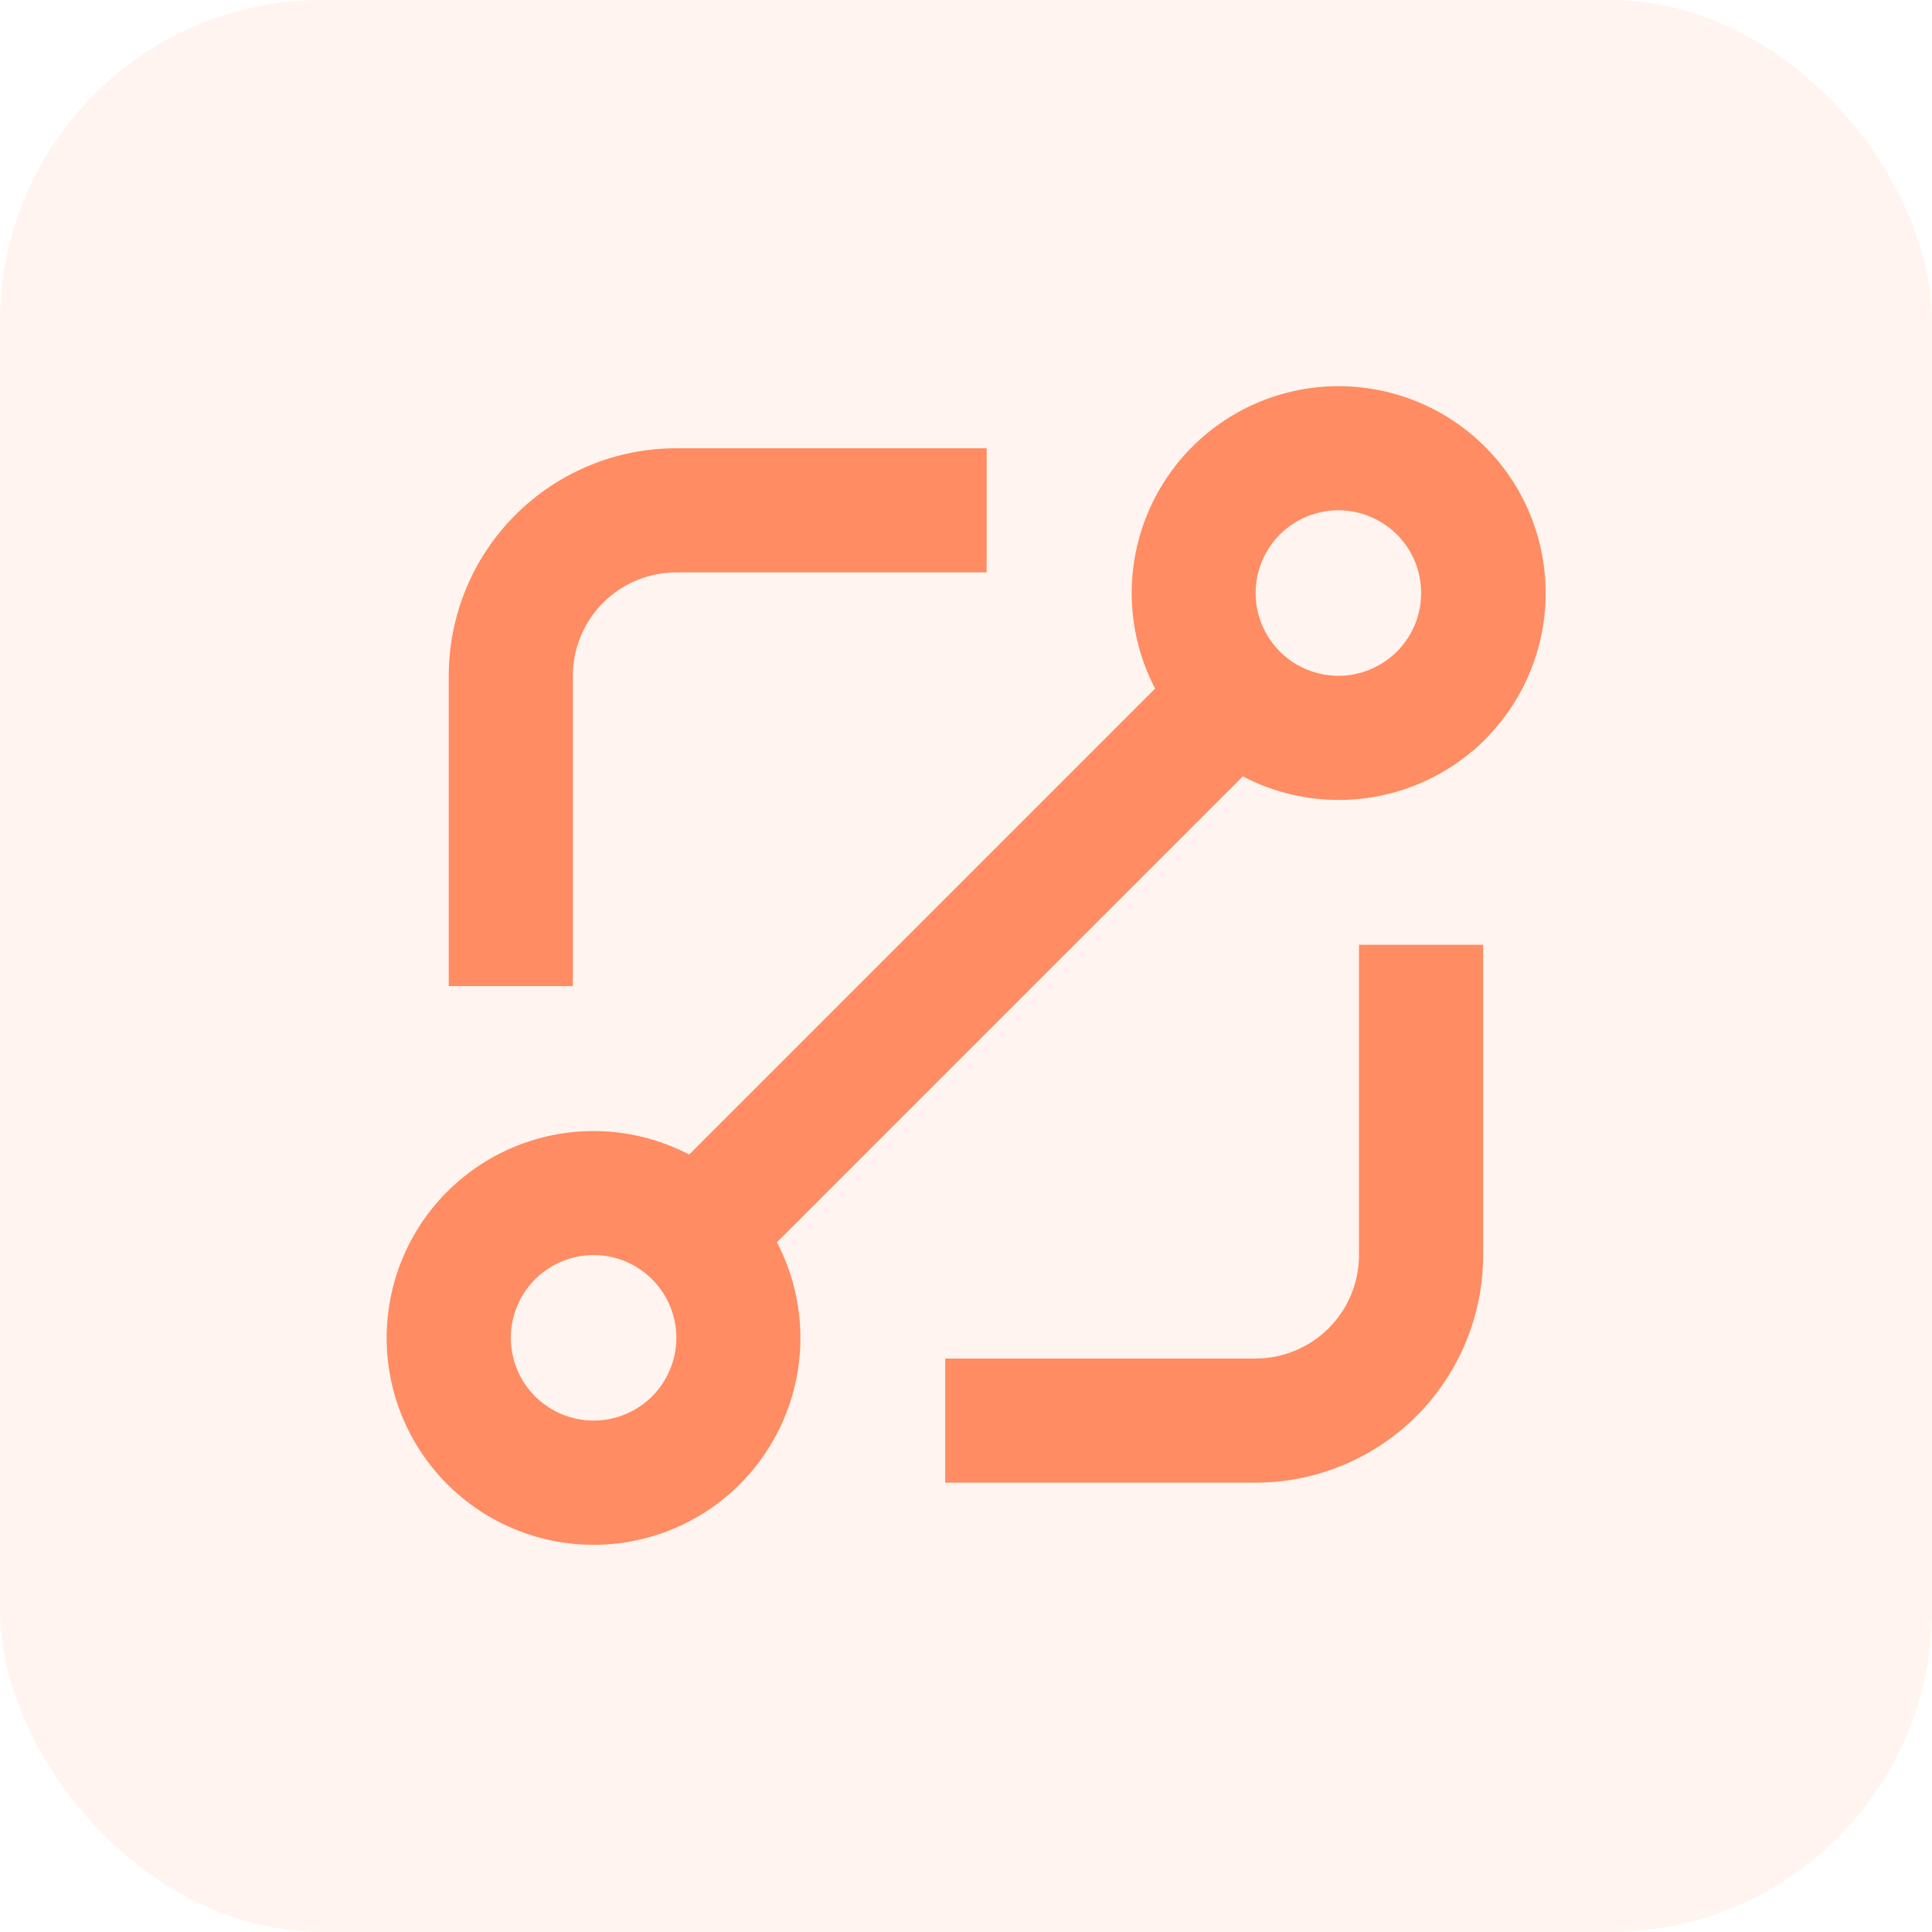
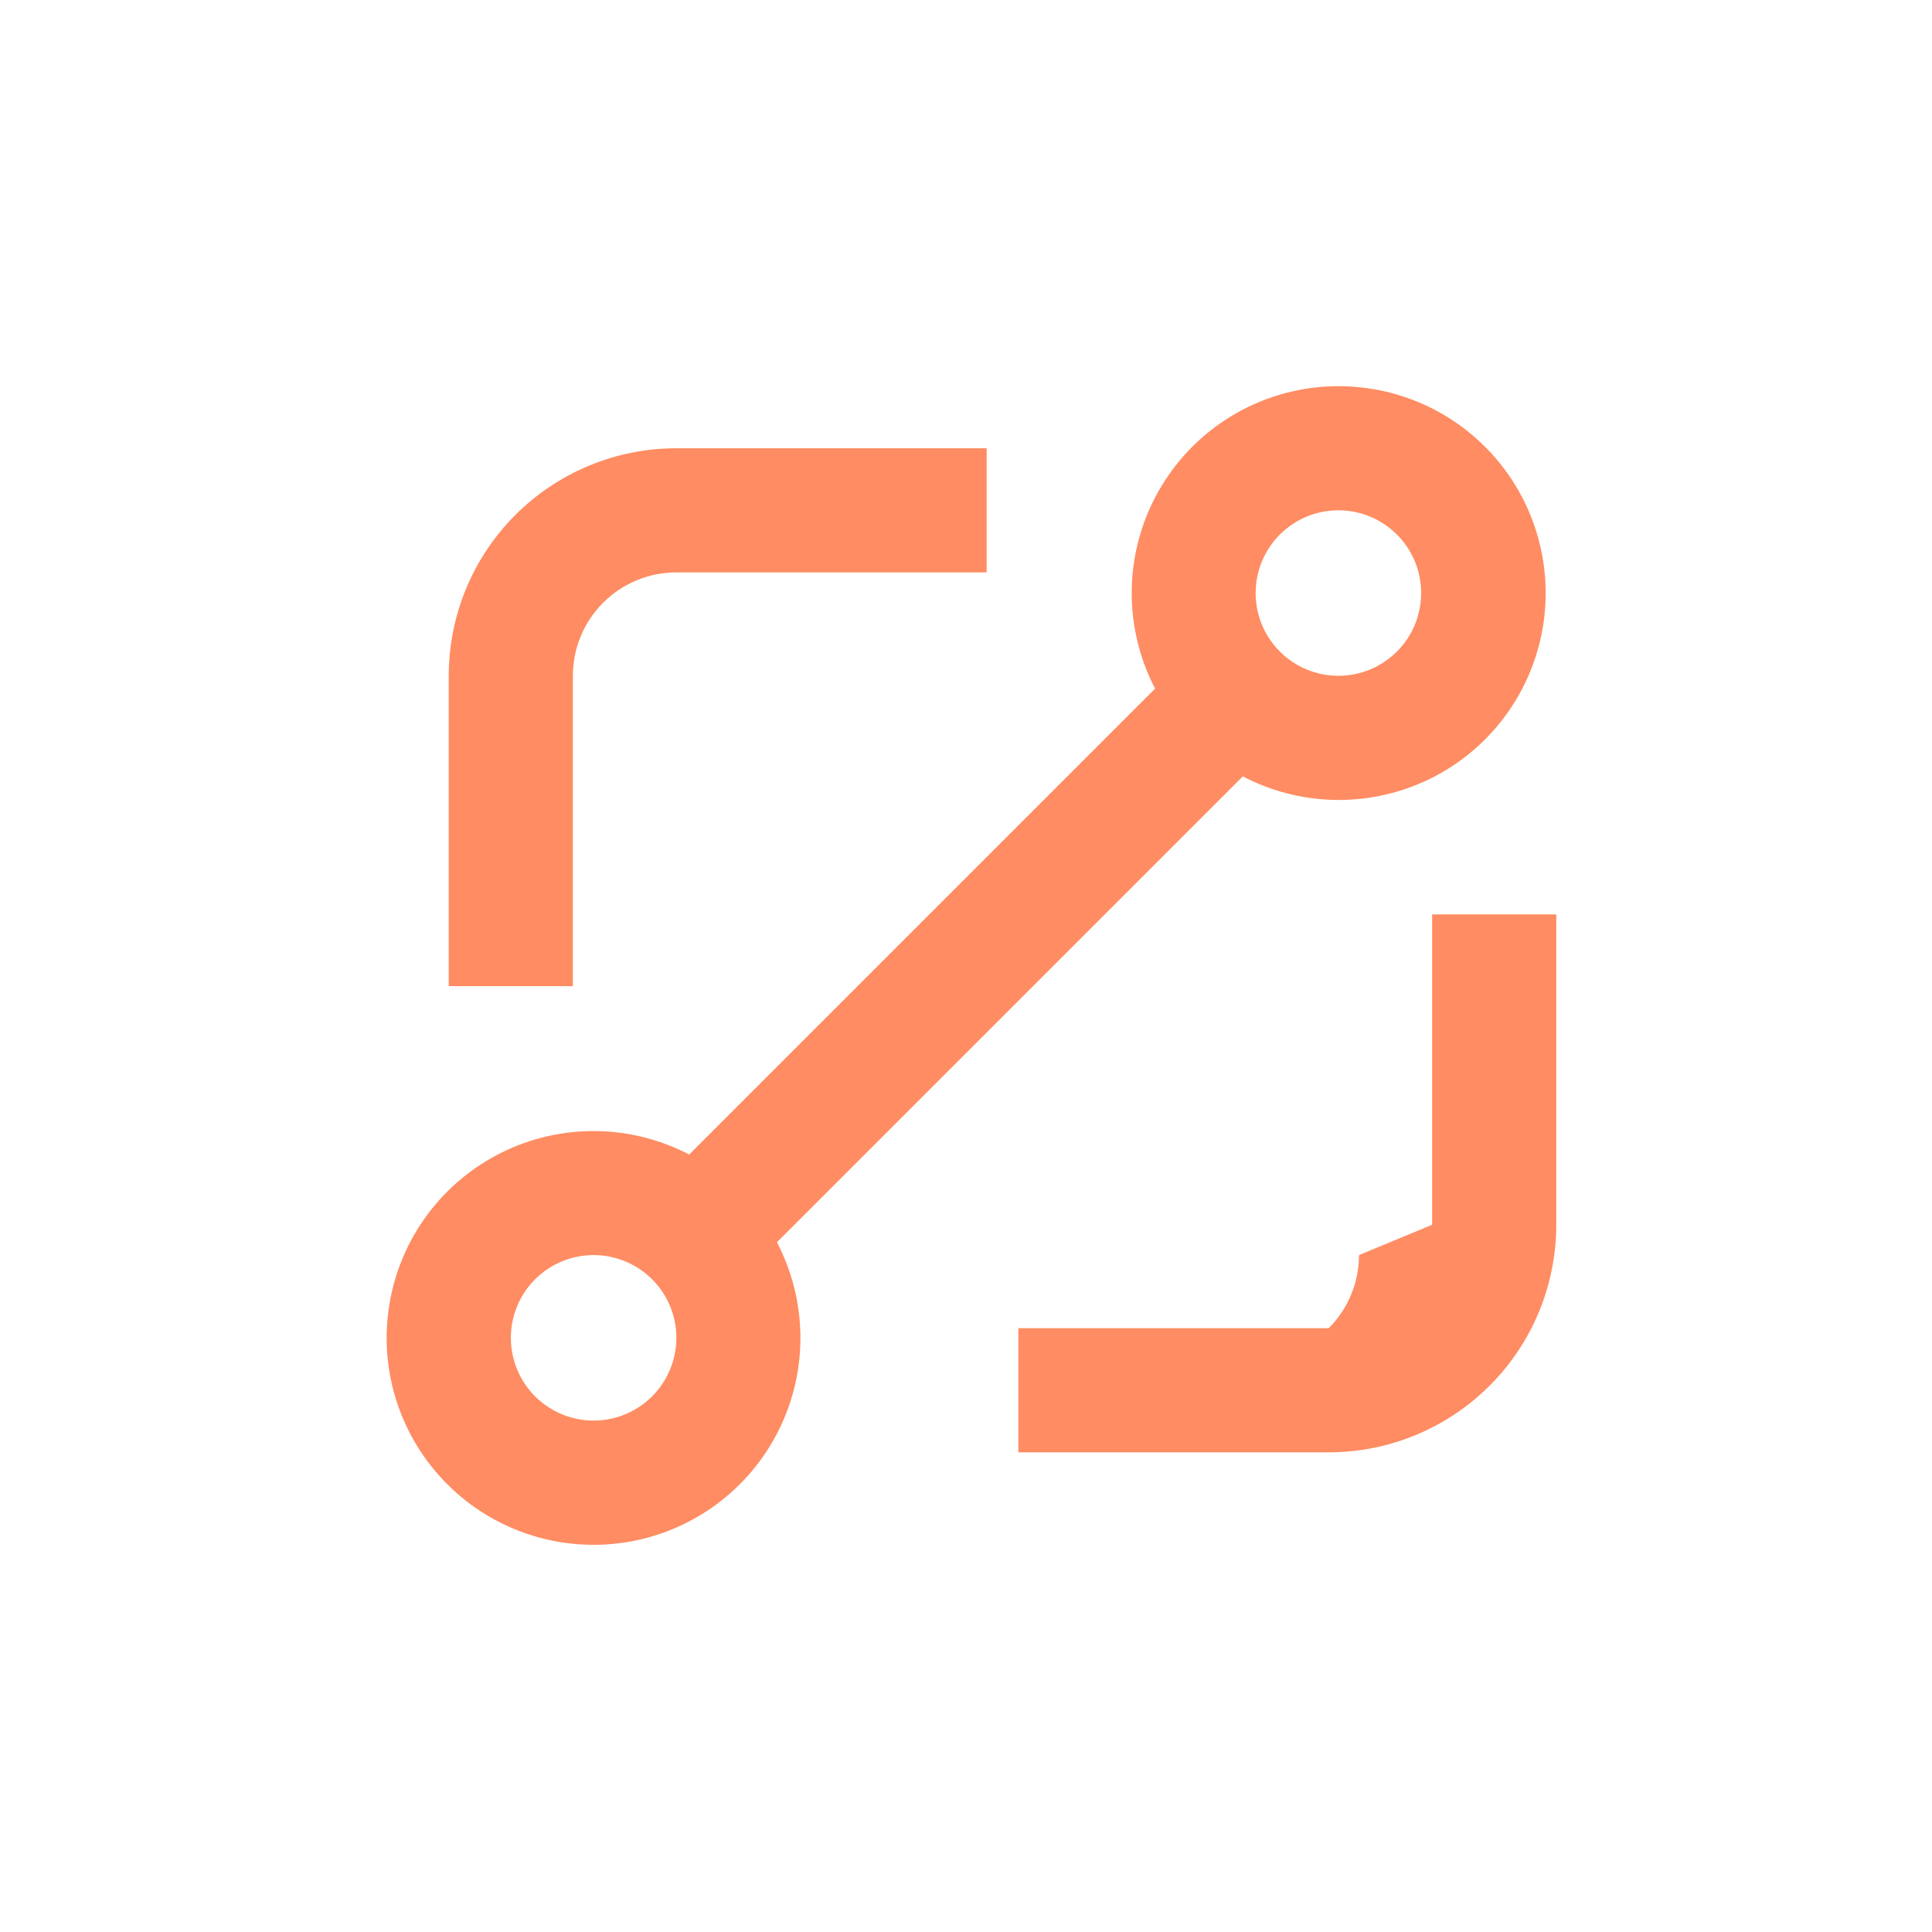
<svg xmlns="http://www.w3.org/2000/svg" viewBox="0 0 48 48">
-   <rect width="48" height="48" rx="8" fill="#FF8C62" fill-opacity=".1" />
  <path d="m33.252 9.594c-1.796 0.002-3.461 0.94-4.391 2.476-0.931 1.536-0.992 3.446-0.163 5.039l-11.575 11.575c-1.464-0.764-3.205-0.778-4.681-0.038-1.476 0.74-2.507 2.144-2.77 3.774-0.264 1.63 0.272 3.287 1.44 4.455 1.167 1.168 2.825 1.703 4.455 1.44 1.63-0.264 3.034-1.294 3.774-2.77 0.74-1.476 0.726-3.217-0.038-4.681l11.575-11.575c1.4 0.733 3.059 0.78 4.499 0.131 1.44-0.65 2.501-1.927 2.877-3.462 0.376-1.535 0.025-3.157-0.951-4.399-0.976-1.242-2.47-1.966-4.05-1.964l-1e-4 2e-5zm-18.504 25.7c-0.545 0-1.068-0.217-1.454-0.602-0.386-0.386-0.602-0.908-0.602-1.454 0-0.545 0.216-1.069 0.602-1.454 0.386-0.385 0.908-0.602 1.454-0.602 0.545 0 1.069 0.217 1.454 0.602s0.602 0.908 0.602 1.454c0 0.545-0.217 1.068-0.602 1.454-0.386 0.385-0.909 0.602-1.454 0.602zm18.504-18.504c-0.545 0-1.069-0.217-1.454-0.602s-0.602-0.908-0.602-1.454c0-0.545 0.217-1.068 0.602-1.454 0.386-0.385 0.909-0.602 1.454-0.602 0.545 0 1.068 0.217 1.454 0.602 0.386 0.386 0.602 0.908 0.602 1.454 0 0.545-0.216 1.069-0.602 1.454-0.386 0.385-0.908 0.602-1.454 0.602z" fill="#FF8C62" />
-   <path d="m33.764 31.182c0 0.682-0.271 1.336-0.753 1.817s-1.136 0.753-1.817 0.753h-7.71v3.084h7.71c1.5 0 2.938-0.596 3.998-1.656 1.061-1.06 1.656-2.498 1.656-3.998v-7.71h-3.084v7.71z" fill="#FF8C62" />
+   <path d="m33.764 31.182c0 0.682-0.271 1.336-0.753 1.817h-7.71v3.084h7.71c1.5 0 2.938-0.596 3.998-1.656 1.061-1.06 1.656-2.498 1.656-3.998v-7.71h-3.084v7.71z" fill="#FF8C62" />
  <path d="m14.233 16.79c0-0.682 0.271-1.336 0.753-1.817s1.136-0.752 1.817-0.752h7.71v-3.084h-7.71c-1.5 0-2.938 0.596-3.998 1.656-1.061 1.06-1.656 2.498-1.656 3.998v7.71h3.084v-7.71z" fill="#FF8C62" />
</svg>